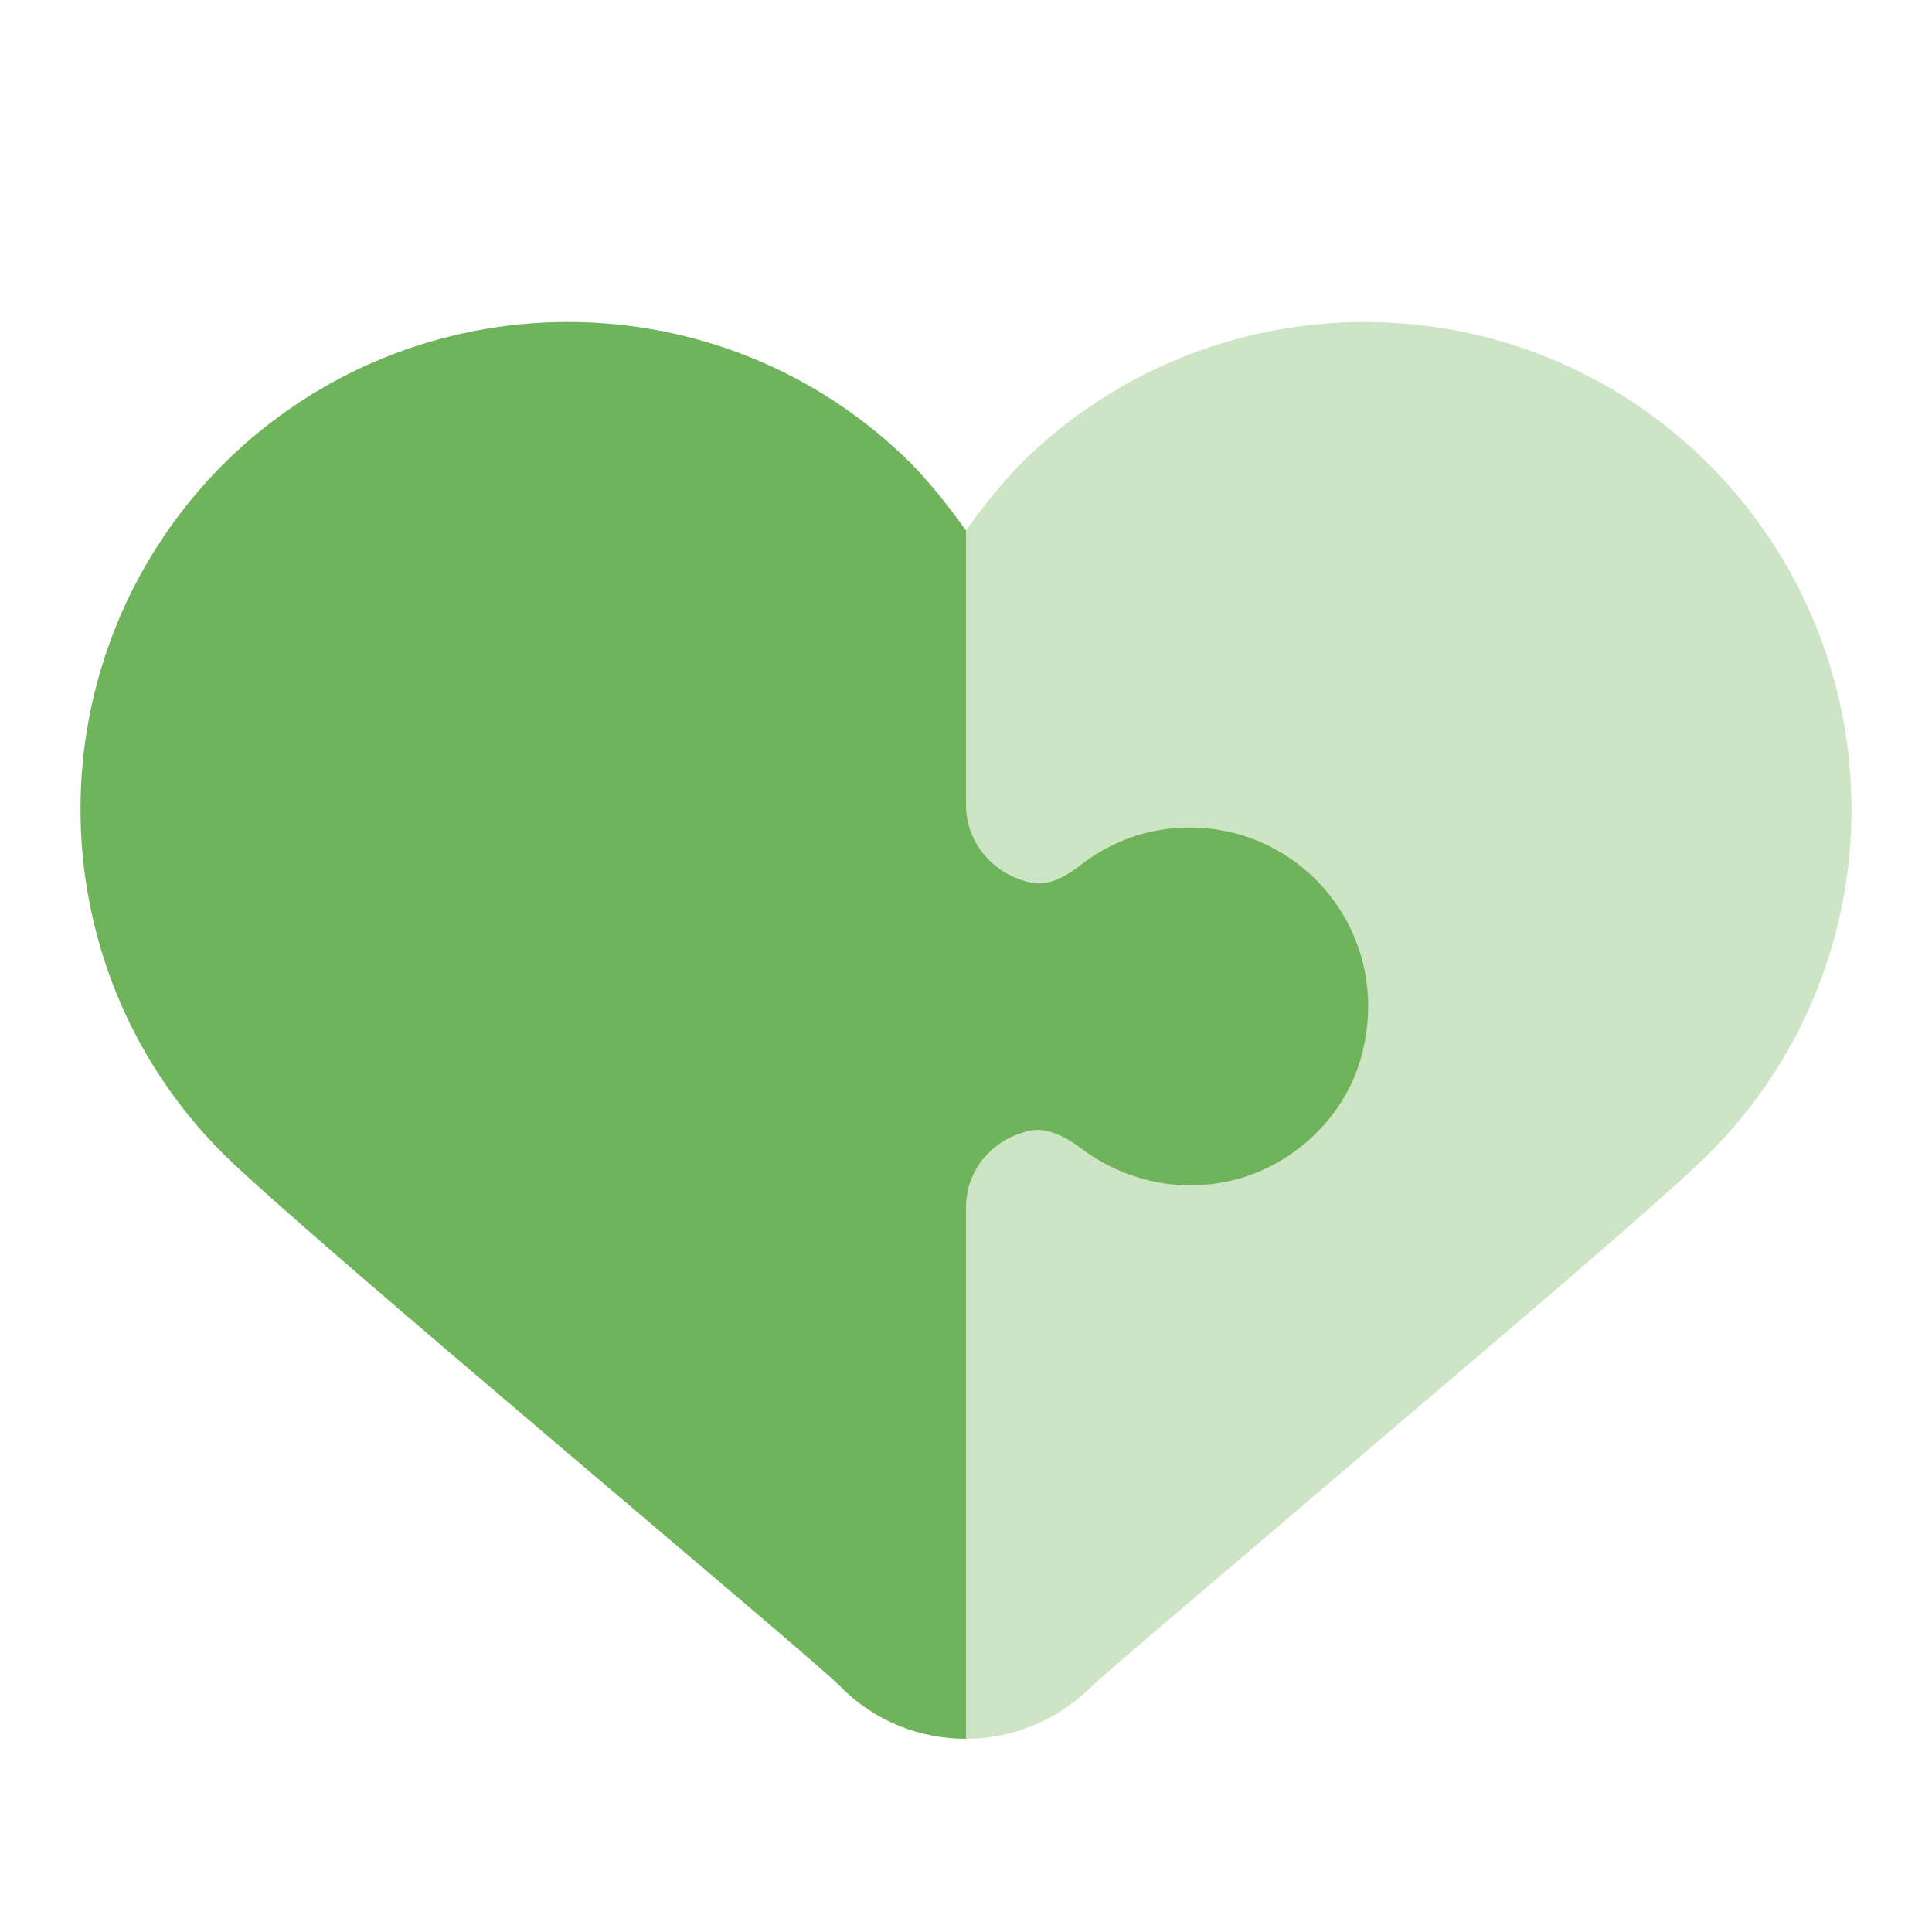
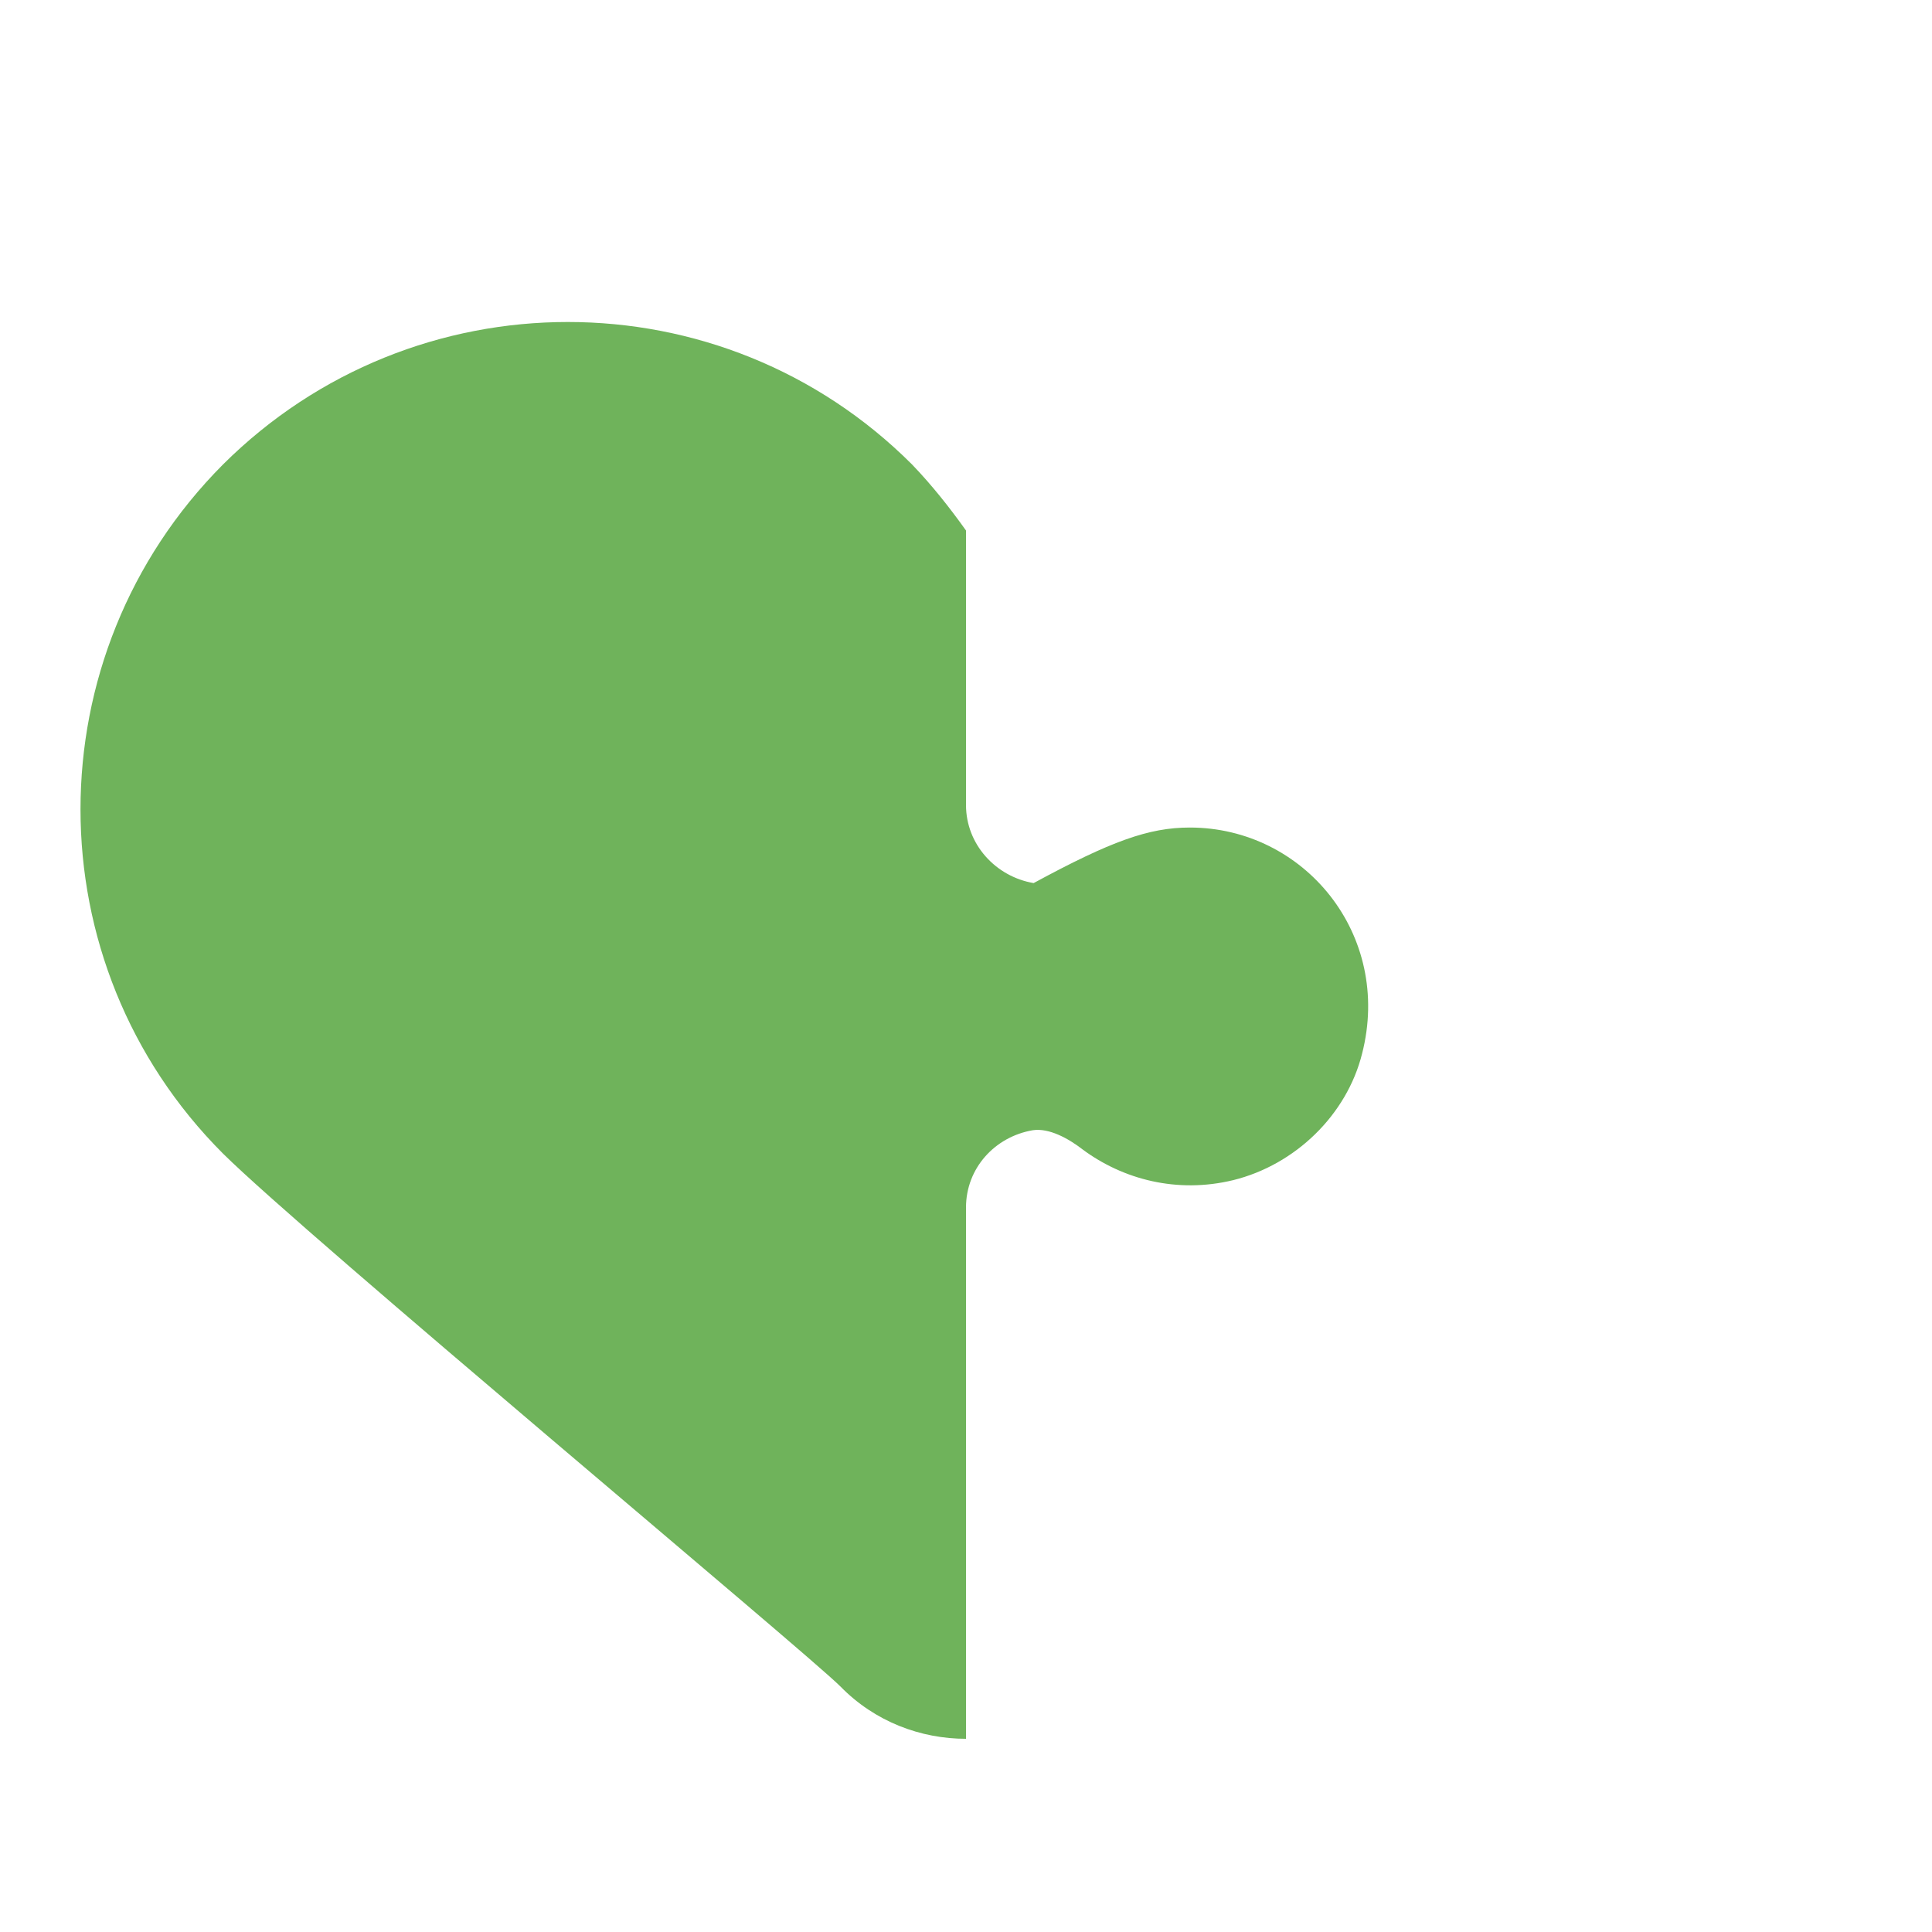
<svg xmlns="http://www.w3.org/2000/svg" width="24" height="24" viewBox="0 0 24 24" fill="none">
-   <path d="M16.92 13.09C16.73 13.85 16.09 14.47 15.32 14.66C14.62 14.83 13.95 14.65 13.45 14.28C13.27 14.14 13.03 14.01 12.83 14.04C12.36 14.12 12 14.51 12 15V21.6C11.44 21.6 10.87 21.39 10.44 20.95C10.01 20.52 3.8 15.35 2.77 14.33C0.41 11.97 0.41 8.14 2.77 5.77C5.14 3.41 8.97 3.41 11.33 5.77C11.58 6.03 11.8 6.31 12 6.59V10C12 10.49 12.37 10.89 12.84 10.97C13.05 11 13.25 10.88 13.42 10.75C13.8 10.45 14.27 10.28 14.78 10.28C16.2 10.28 17.3 11.61 16.92 13.09Z" fill="#6FB35B" />
-   <path opacity="0.35" d="M21.23 14.33C20.72 14.84 18.9 16.39 17.17 17.86C15.44 19.34 13.78 20.74 13.56 20.95C13.13 21.38 12.56 21.6 12 21.6L11 15C11 14.51 11 10.49 11 10L12 6.59C12.2 6.31 12.42 6.03 12.67 5.77C15.04 3.41 18.87 3.41 21.23 5.77C23.59 8.14 23.59 11.97 21.23 14.33Z" fill="#6FB35B" />
+   <path d="M16.92 13.09C16.73 13.85 16.09 14.47 15.32 14.66C14.62 14.83 13.95 14.65 13.45 14.28C13.27 14.14 13.03 14.01 12.83 14.04C12.36 14.12 12 14.51 12 15V21.6C11.44 21.6 10.87 21.39 10.44 20.95C10.01 20.52 3.8 15.35 2.77 14.33C0.41 11.97 0.41 8.14 2.77 5.77C5.14 3.41 8.97 3.41 11.33 5.77C11.58 6.03 11.8 6.31 12 6.59V10C12 10.49 12.37 10.89 12.84 10.97C13.8 10.45 14.27 10.28 14.78 10.28C16.2 10.28 17.3 11.61 16.92 13.09Z" fill="#6FB35B" />
</svg>